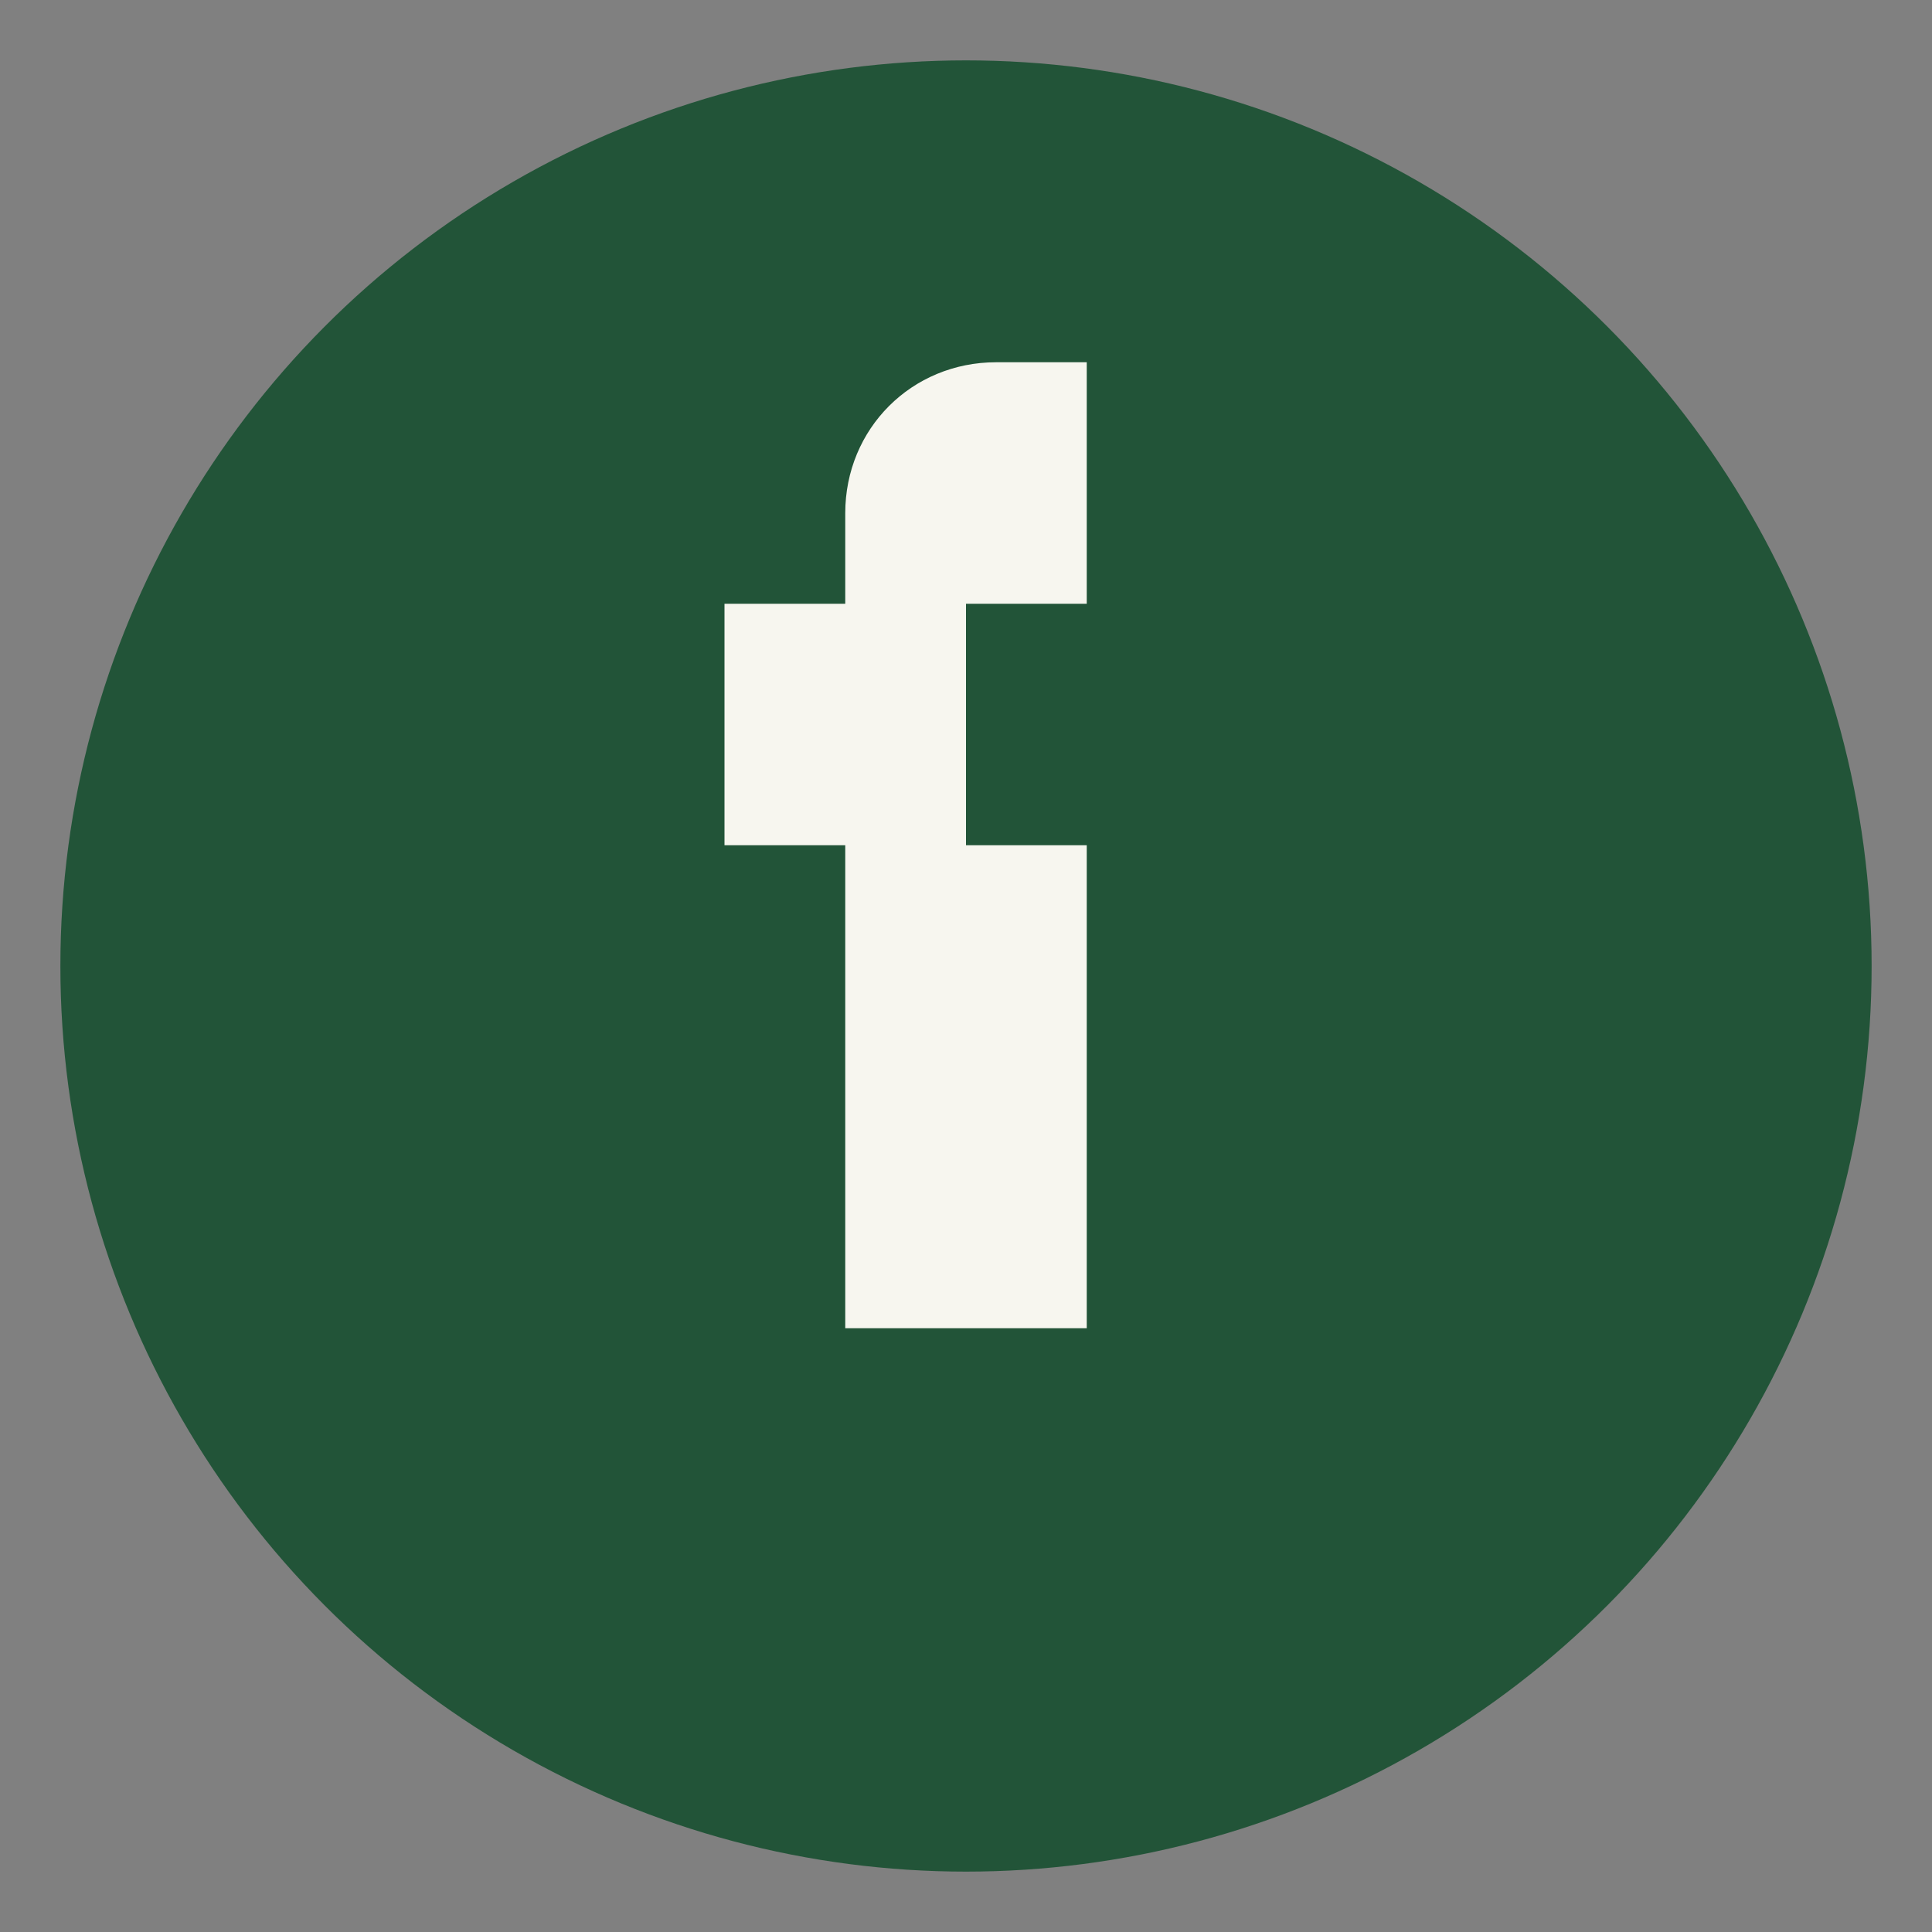
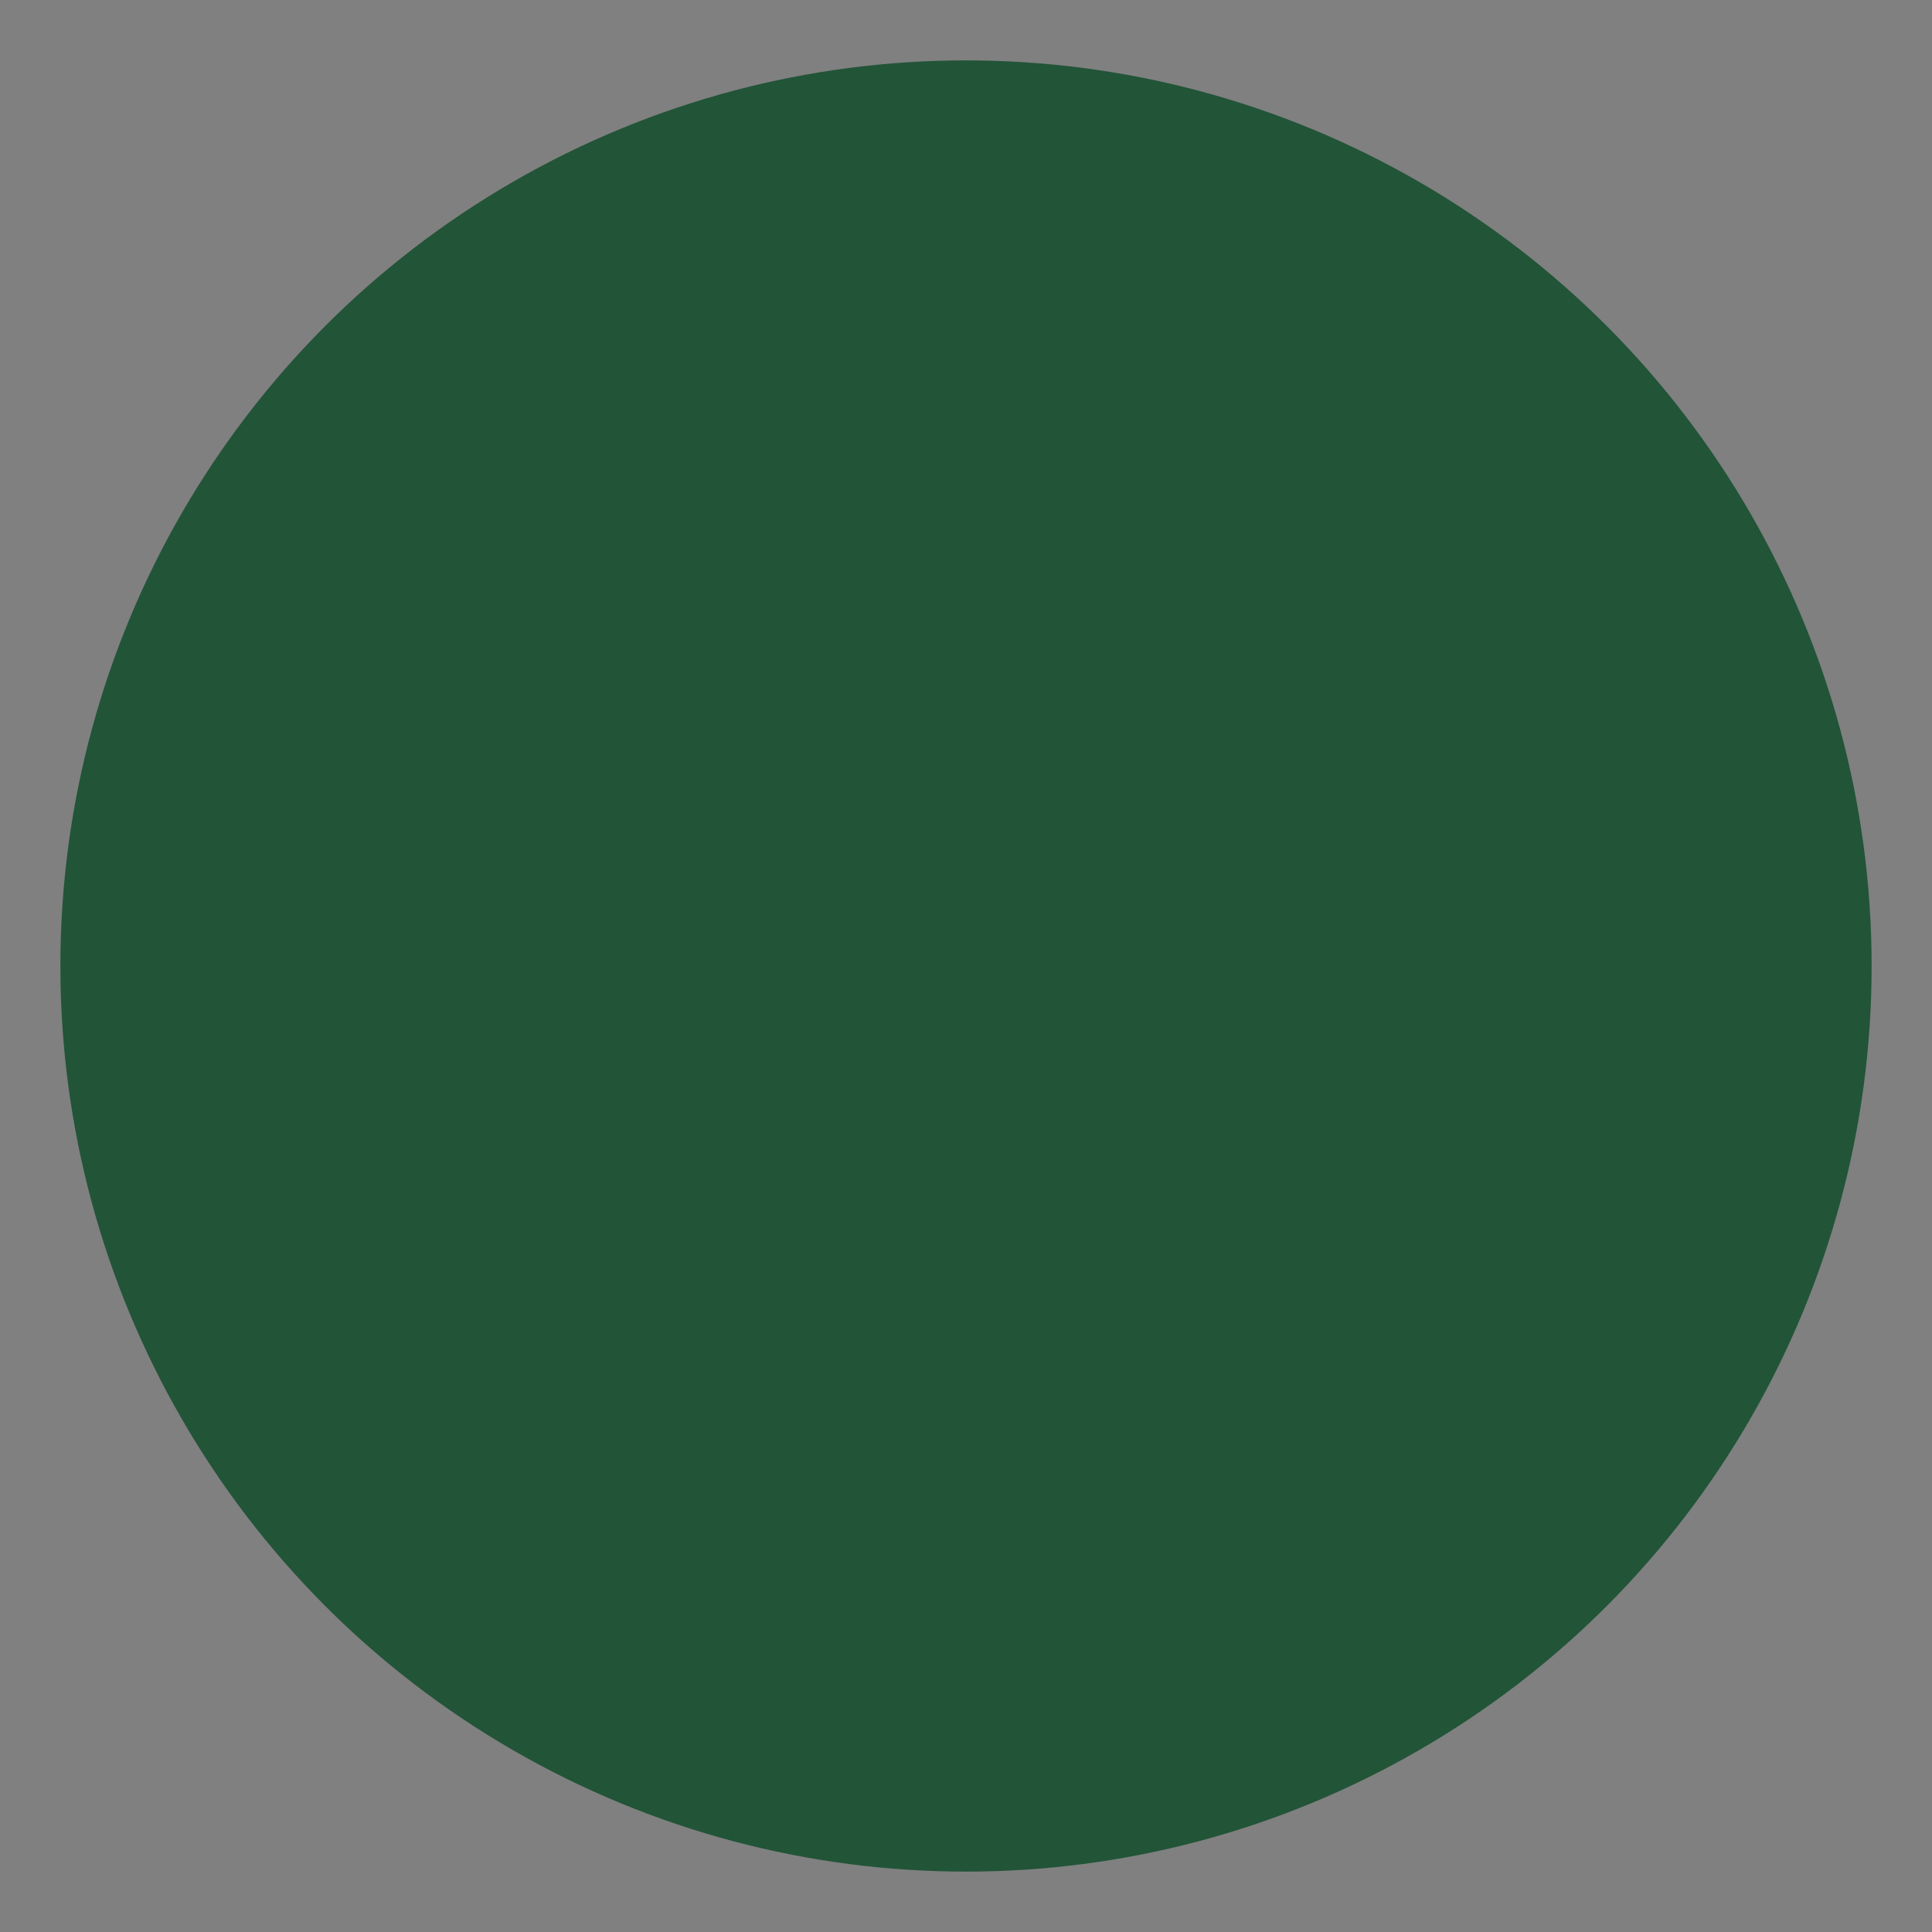
<svg xmlns="http://www.w3.org/2000/svg" width="32" height="32" viewBox="0 0 32 32">
  <rect x="0" y="0" width="32" height="32" fill="#808080" stroke="none" />
  <circle cx="16" cy="16" r="15" fill="#225438" />
-   <path d="M18 10h-2v4h2v8h-4v-8H12v-4h2V8.5C14 7.1 15.1 6 16.5 6H18v4z" fill="#F7F6EF" />
</svg>